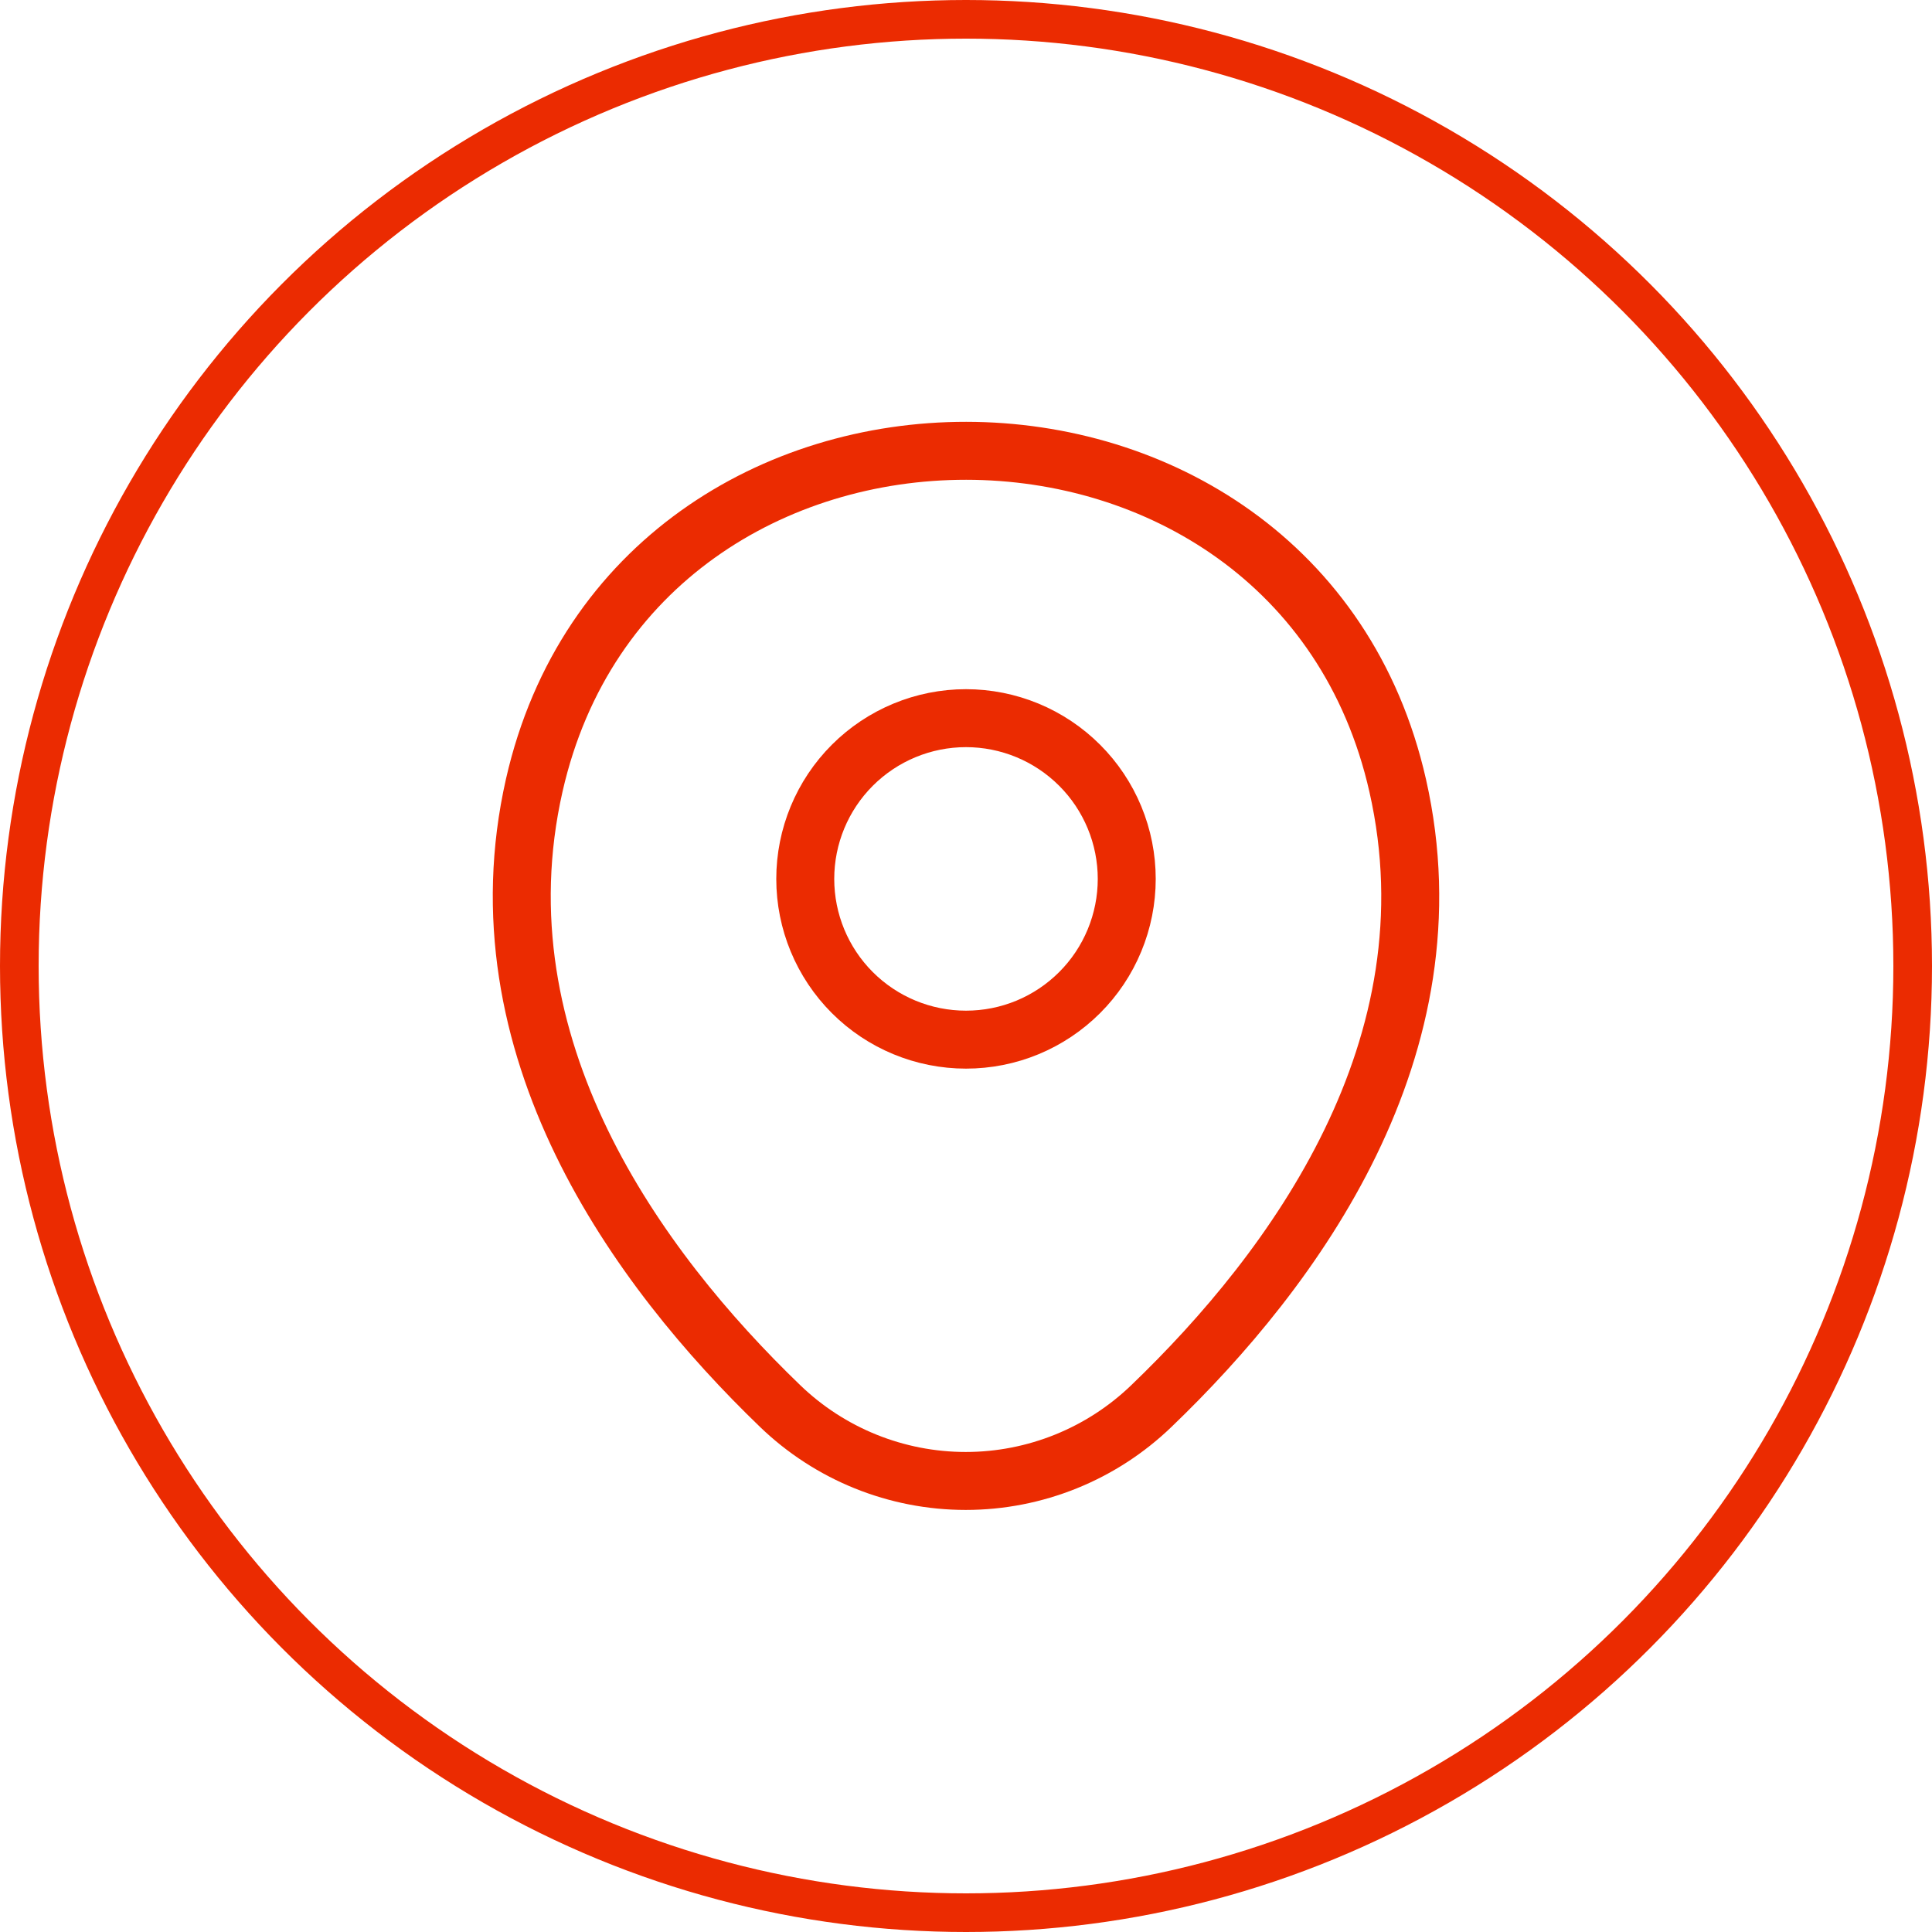
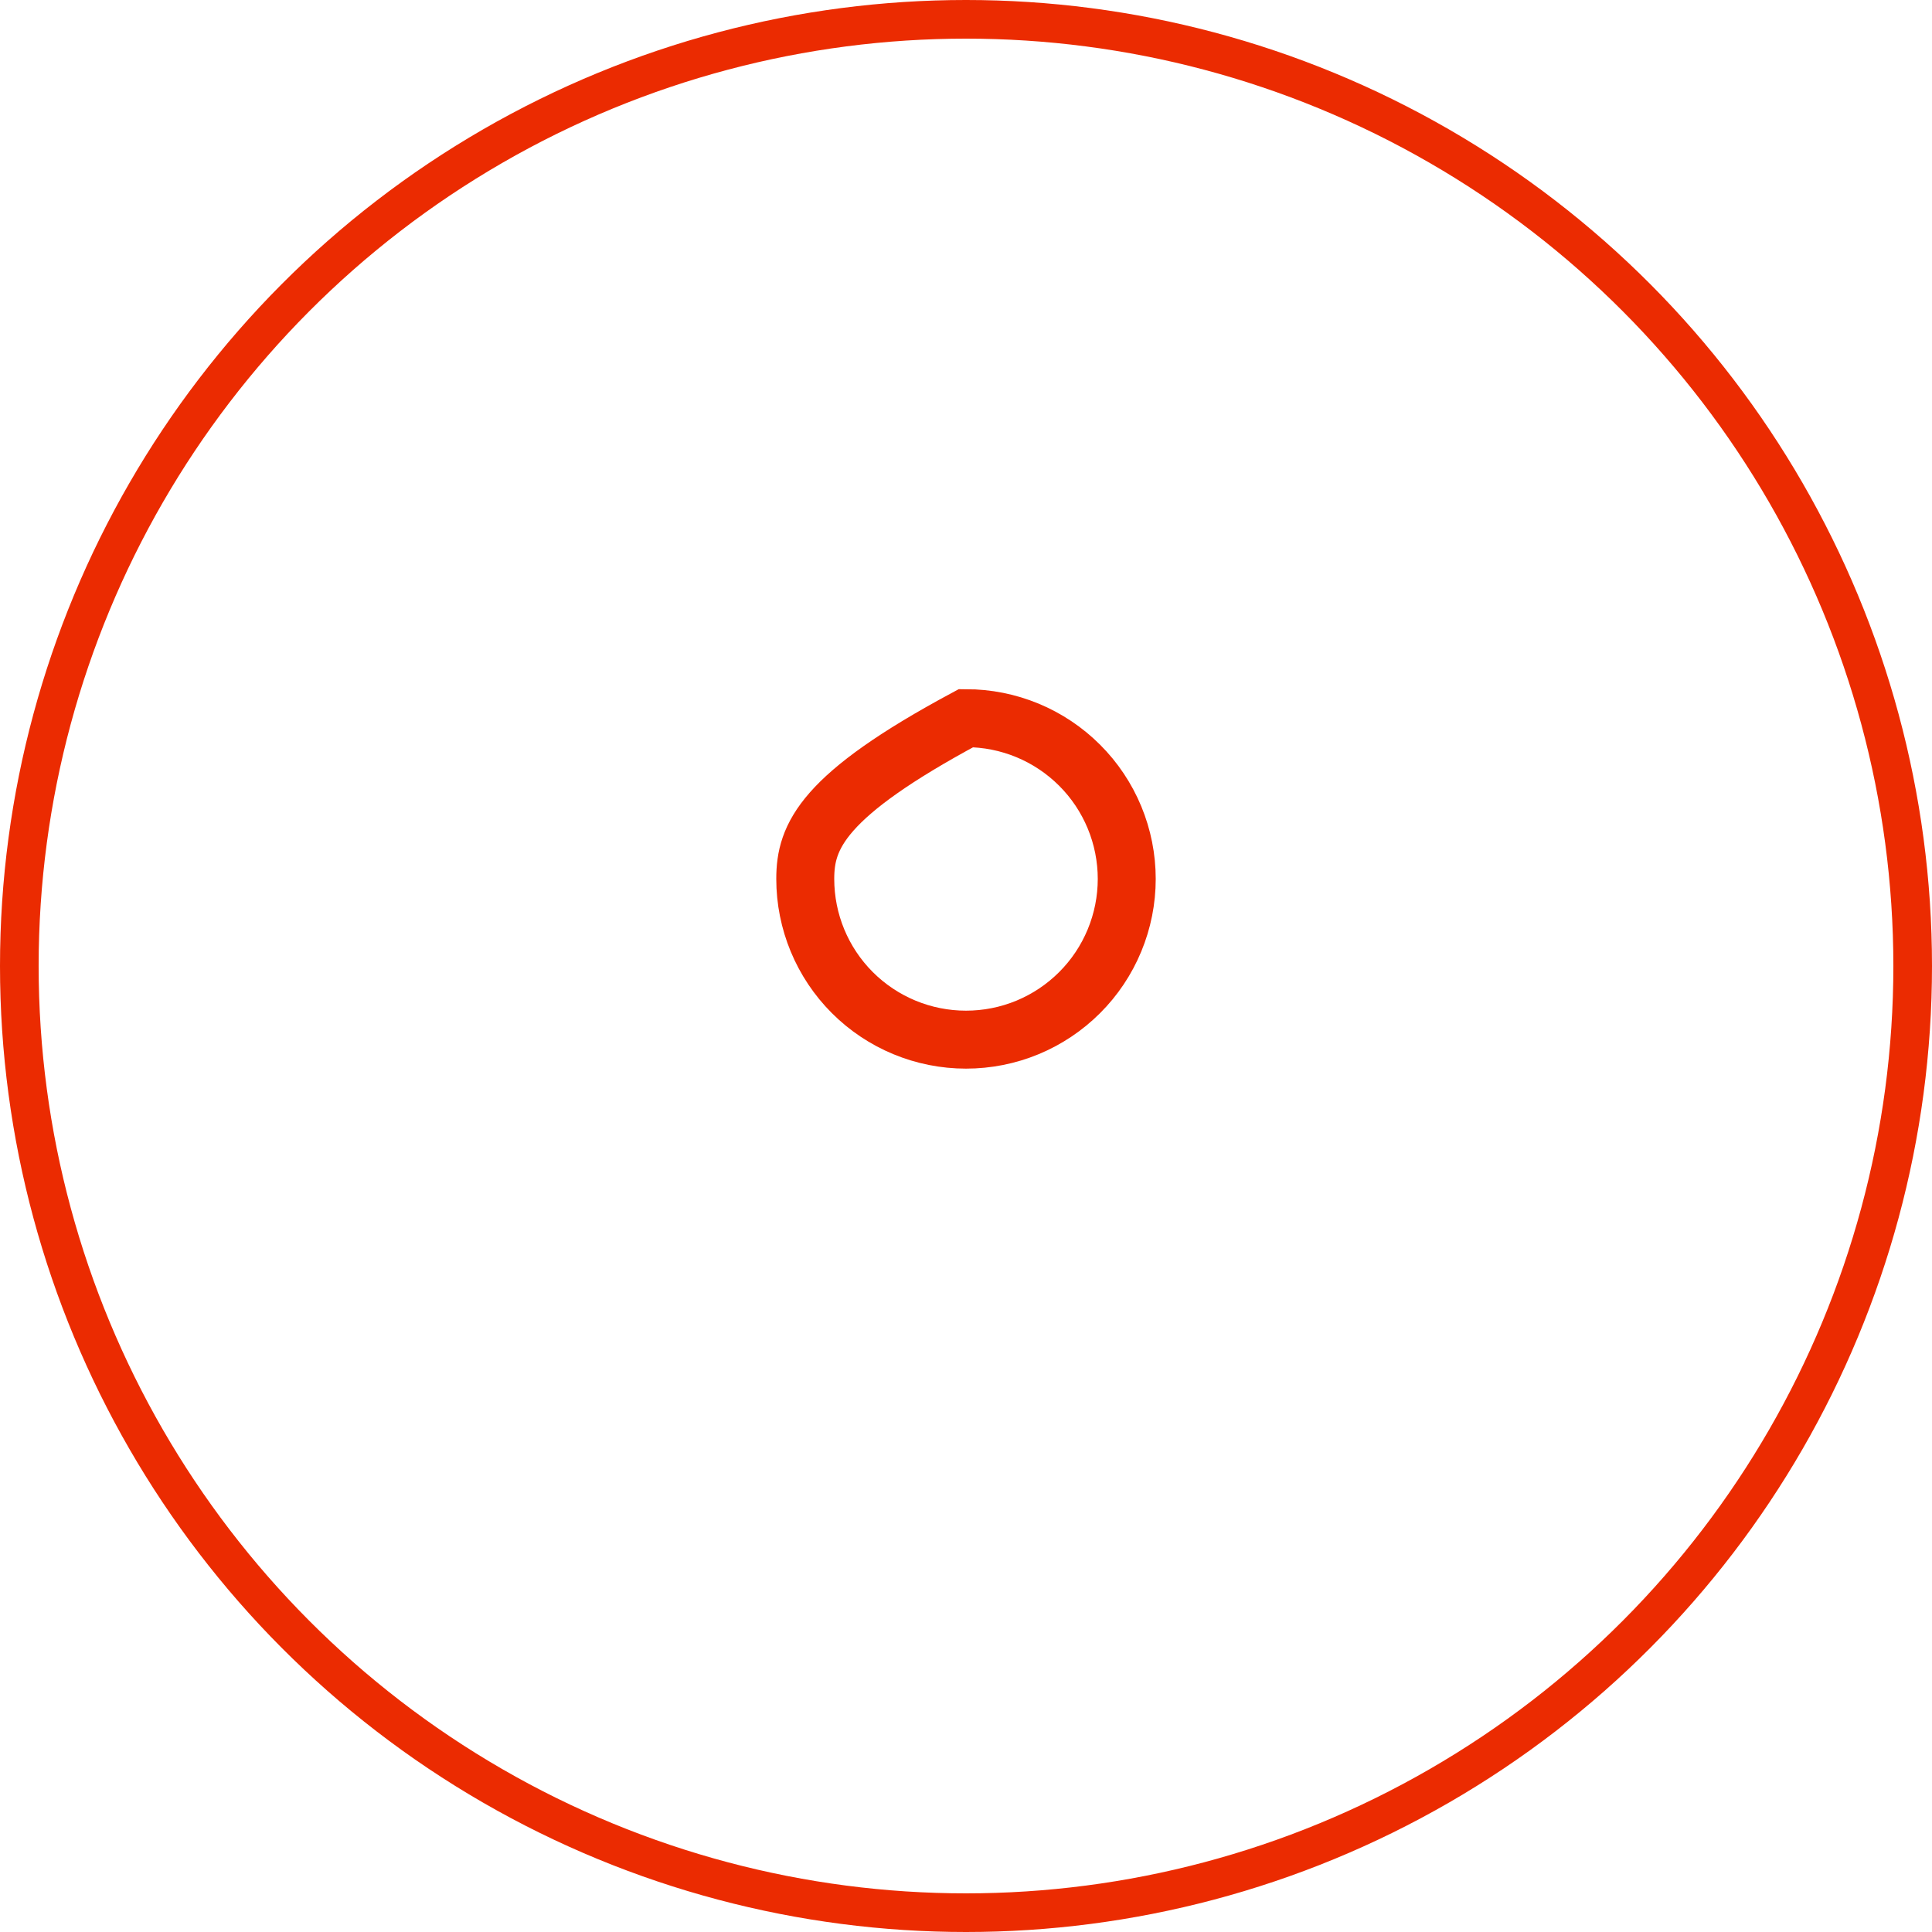
<svg xmlns="http://www.w3.org/2000/svg" width="50" height="50" viewBox="0 0 50 50" fill="none">
-   <path d="M25 26.906C25.546 26.906 26.087 26.799 26.592 26.59C27.096 26.381 27.555 26.074 27.941 25.688C28.328 25.302 28.634 24.843 28.843 24.338C29.052 23.834 29.16 23.293 29.16 22.746C29.16 22.2 29.052 21.659 28.843 21.154C28.634 20.65 28.328 20.191 27.941 19.805C27.555 19.419 27.096 19.112 26.592 18.903C26.087 18.694 25.546 18.586 25 18.586C23.896 18.586 22.838 19.025 22.058 19.805C21.278 20.585 20.84 21.643 20.84 22.746C20.84 23.85 21.278 24.908 22.058 25.688C22.838 26.468 23.896 26.906 25 26.906V26.906Z" stroke="#EB2B01" stroke-width="1.5" />
-   <path d="M13.827 20.32C16.453 8.773 33.56 8.787 36.173 20.333C37.707 27.107 33.493 32.84 29.8 36.386C28.509 37.631 26.786 38.327 24.993 38.327C23.2 38.327 21.477 37.631 20.187 36.386C16.507 32.84 12.293 27.093 13.827 20.32V20.32Z" stroke="#EB2B01" stroke-width="1.5" />
+   <path d="M25 26.906C25.546 26.906 26.087 26.799 26.592 26.59C27.096 26.381 27.555 26.074 27.941 25.688C28.328 25.302 28.634 24.843 28.843 24.338C29.052 23.834 29.16 23.293 29.16 22.746C29.16 22.2 29.052 21.659 28.843 21.154C28.634 20.65 28.328 20.191 27.941 19.805C27.555 19.419 27.096 19.112 26.592 18.903C26.087 18.694 25.546 18.586 25 18.586C21.278 20.585 20.84 21.643 20.84 22.746C20.84 23.85 21.278 24.908 22.058 25.688C22.838 26.468 23.896 26.906 25 26.906V26.906Z" stroke="#EB2B01" stroke-width="1.5" />
  <circle cx="25" cy="25" r="24.5" stroke="#EB2B01" />
</svg>